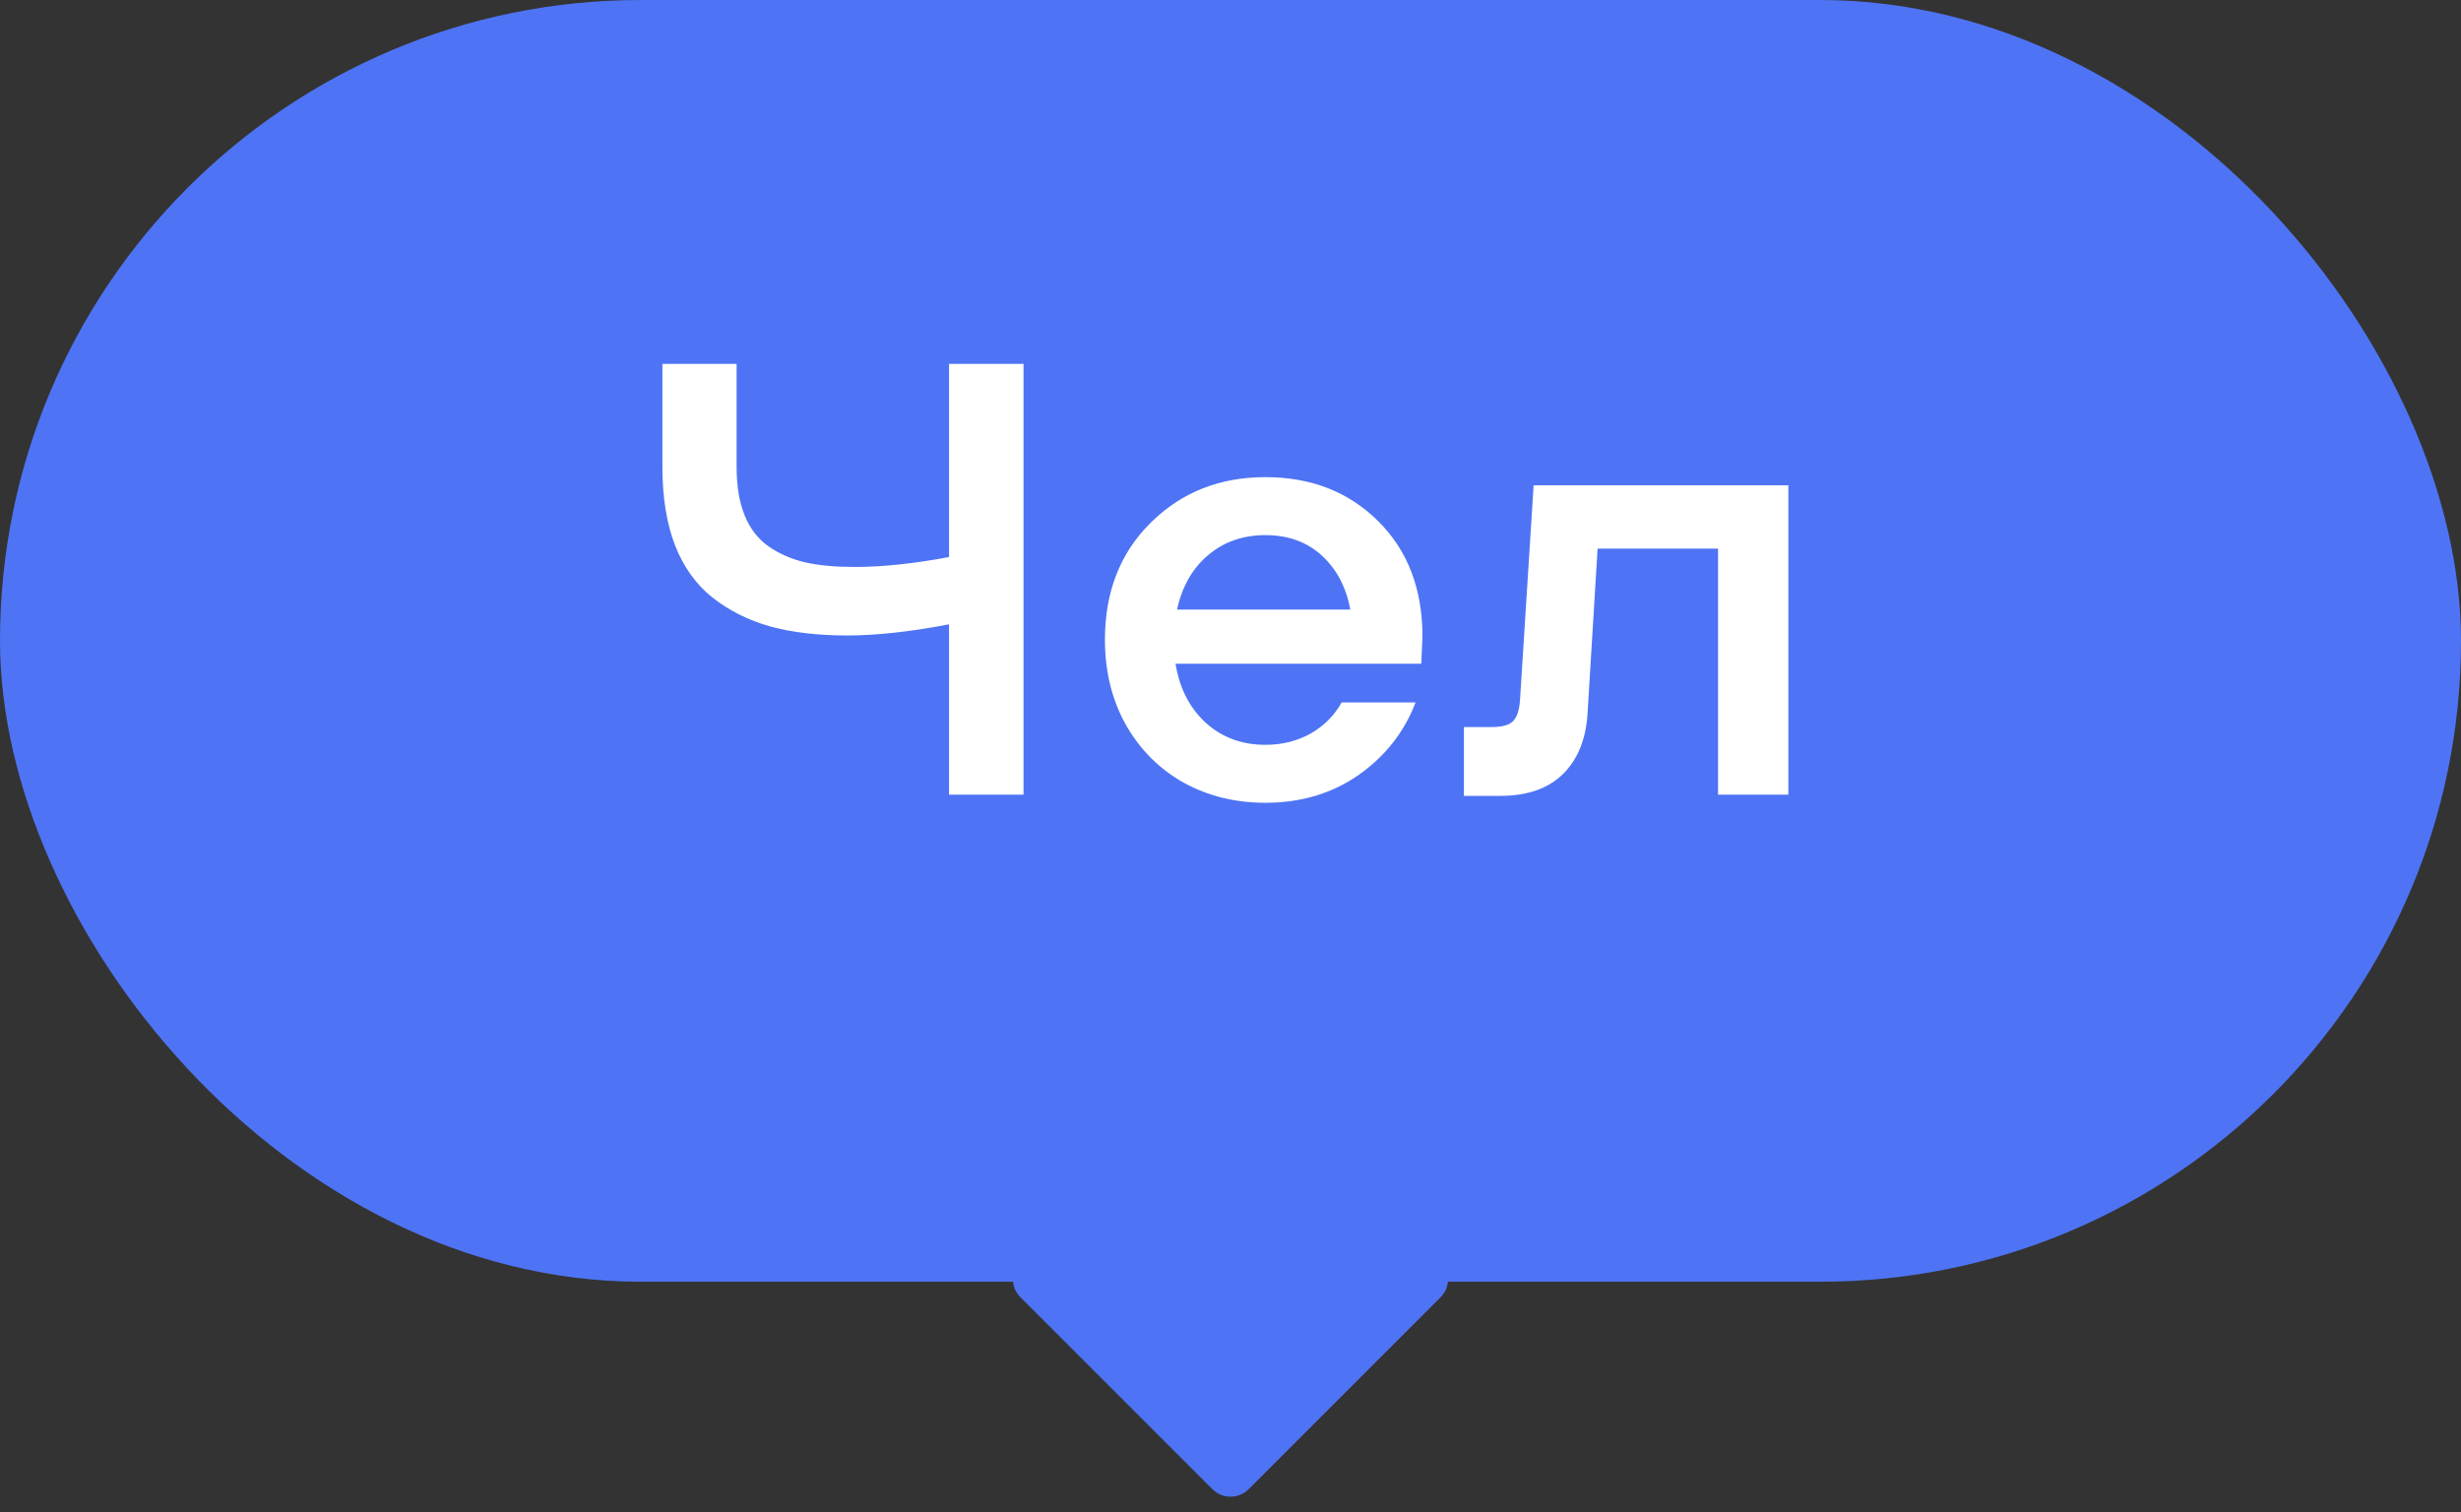
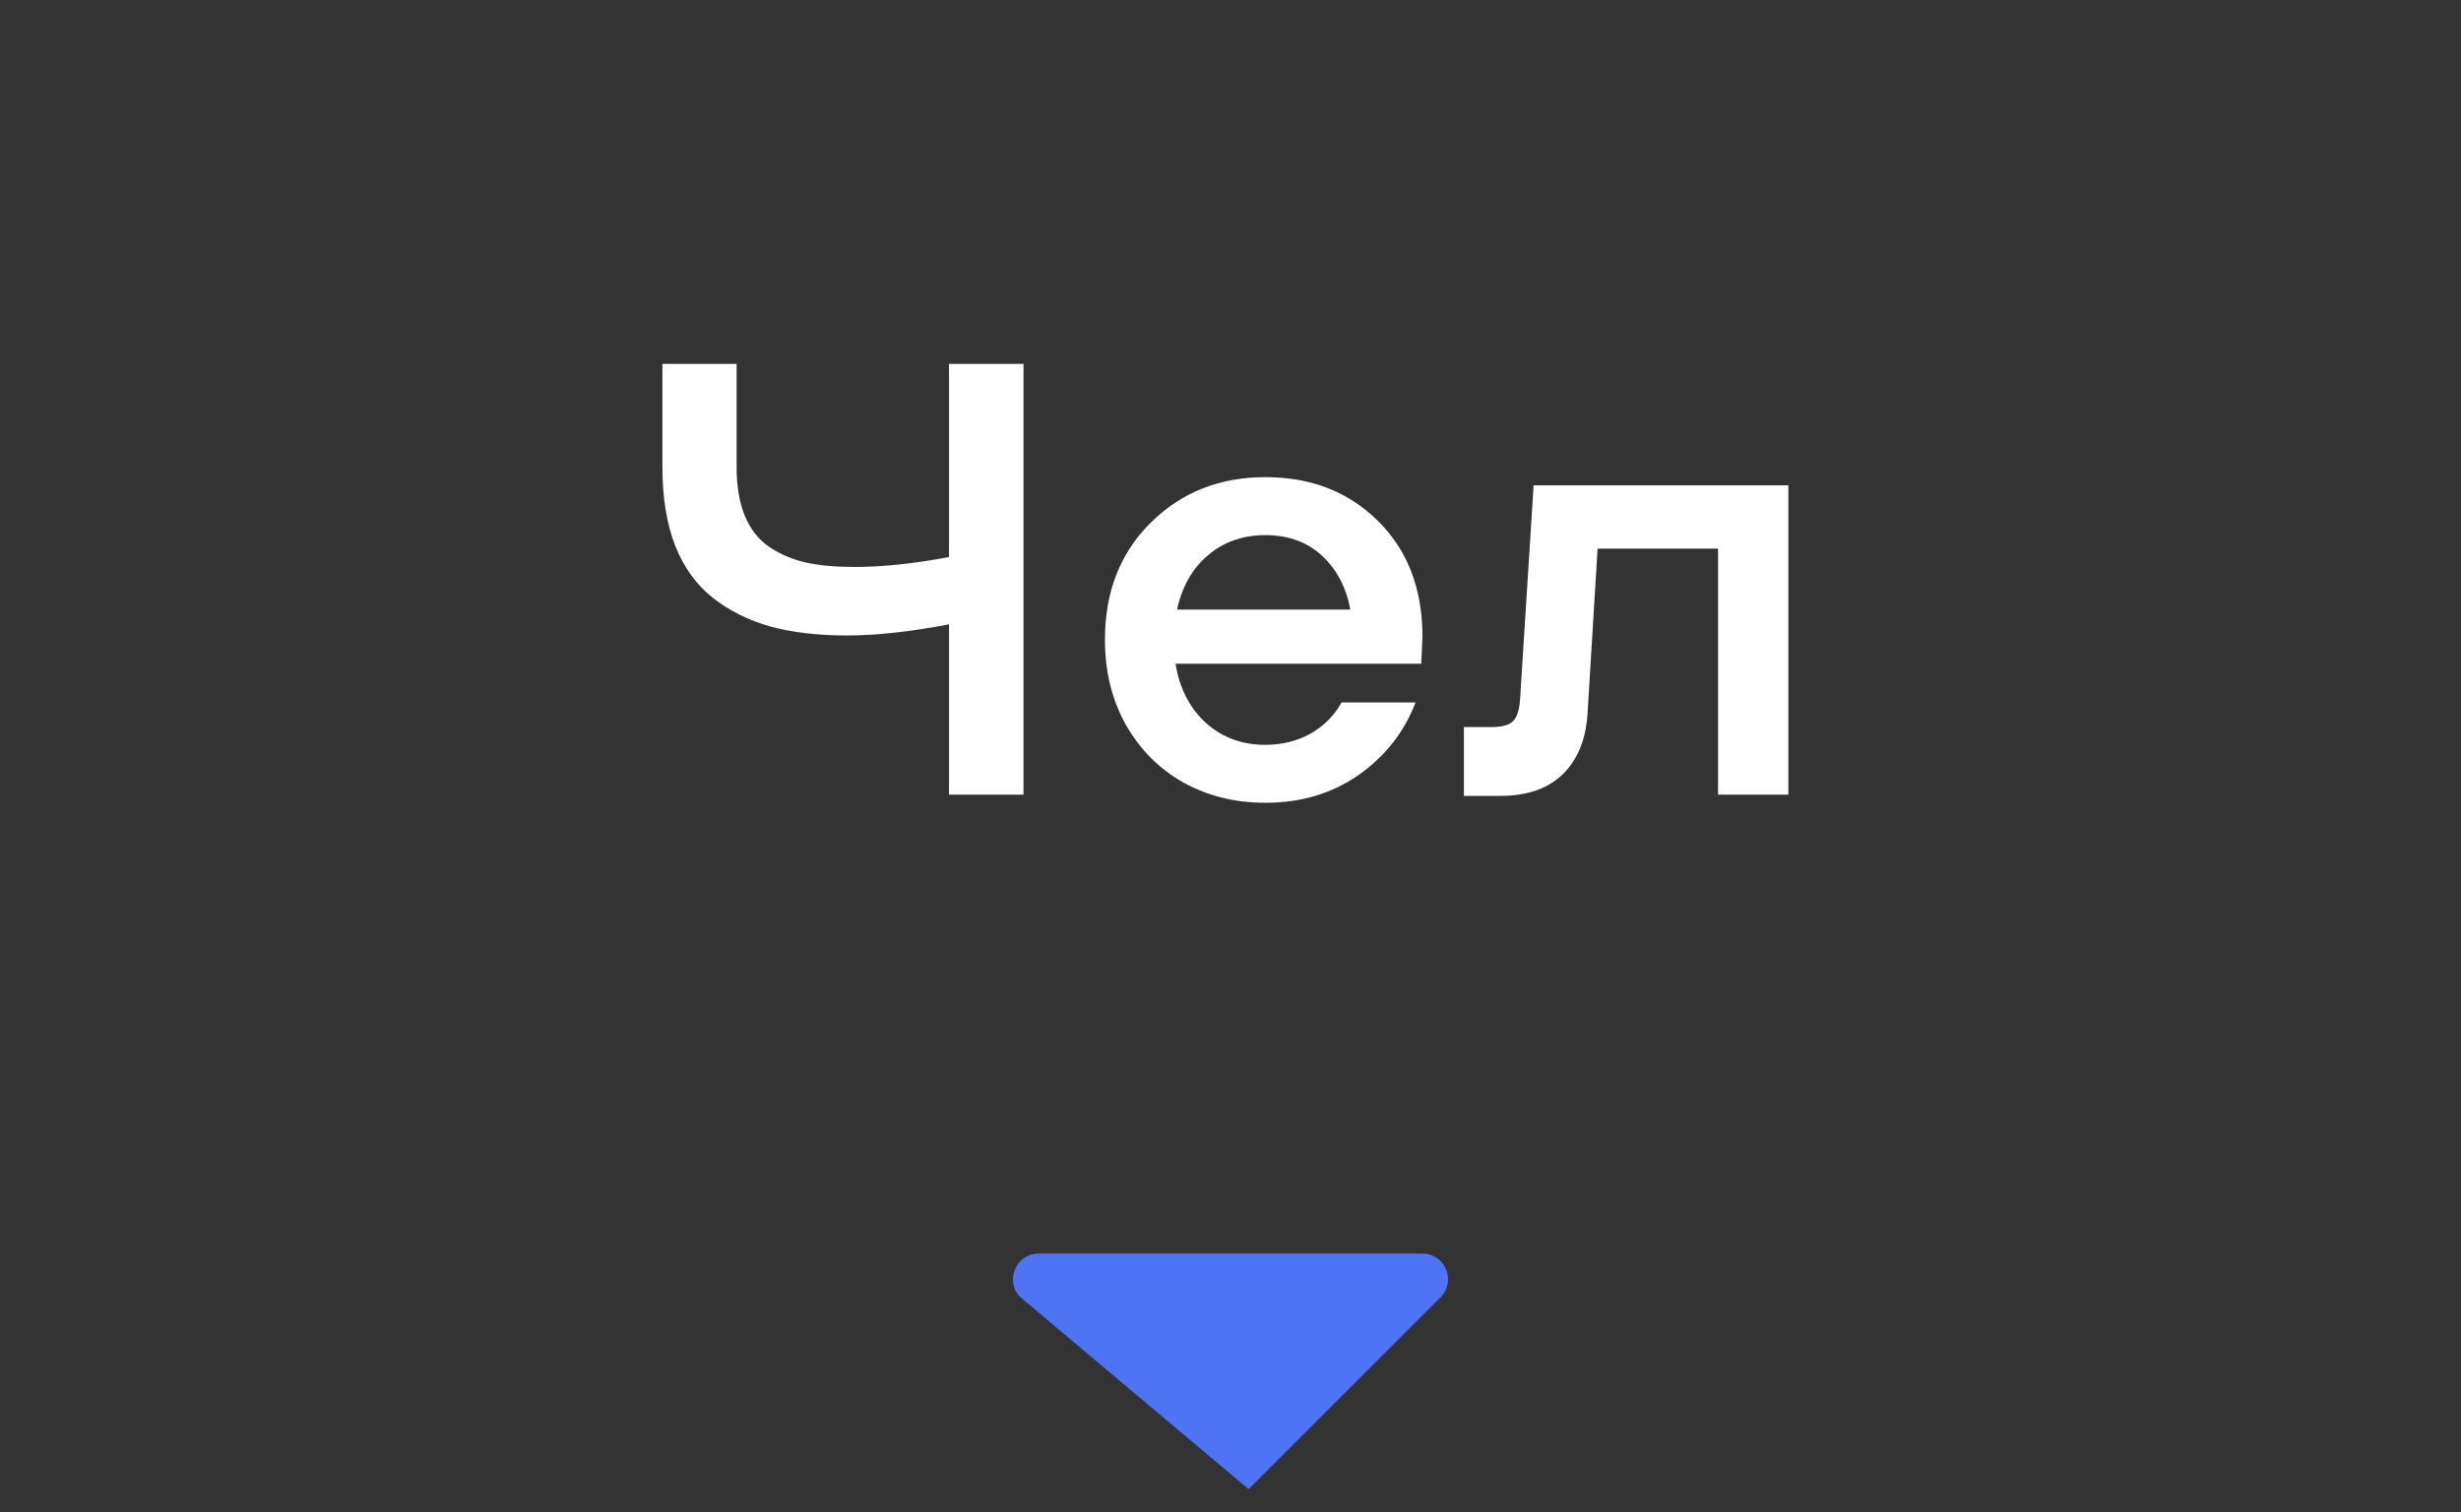
<svg xmlns="http://www.w3.org/2000/svg" width="96" height="59" viewBox="0 0 96 59" fill="none">
  <rect x="0" y="0" width="96" height="59" fill="#333333" stroke="none" />
-   <rect width="96" height="50" rx="25" fill="#4E74F5" />
  <path d="M39.926 14.195V31H37.02V24.355C35.512 24.645 34.184 24.789 33.035 24.789C31.902 24.789 30.906 24.672 30.047 24.438C29.188 24.195 28.438 23.82 27.797 23.312C27.156 22.805 26.668 22.125 26.332 21.273C26.004 20.422 25.84 19.406 25.84 18.227V14.195H28.734V18.227C28.734 18.969 28.84 19.598 29.051 20.113C29.262 20.629 29.574 21.031 29.988 21.32C30.41 21.609 30.887 21.816 31.418 21.941C31.957 22.059 32.594 22.117 33.328 22.117C34.422 22.117 35.652 21.988 37.02 21.73V14.195H39.926ZM49.359 31.316C48.188 31.316 47.125 31.055 46.172 30.531C45.227 30 44.477 29.25 43.922 28.281C43.375 27.305 43.102 26.195 43.102 24.953C43.102 23.086 43.699 21.562 44.895 20.383C46.09 19.203 47.578 18.613 49.359 18.613C51.141 18.613 52.605 19.184 53.754 20.324C54.91 21.465 55.488 22.969 55.488 24.836L55.441 25.891H45.855C46.012 26.852 46.406 27.621 47.039 28.199C47.672 28.77 48.445 29.055 49.359 29.055C50.008 29.055 50.594 28.91 51.117 28.621C51.641 28.324 52.047 27.918 52.336 27.402H55.219C54.781 28.551 54.043 29.492 53.004 30.227C51.965 30.953 50.75 31.316 49.359 31.316ZM45.914 23.781H52.676C52.512 22.906 52.141 22.203 51.562 21.672C50.984 21.141 50.25 20.875 49.359 20.875C48.484 20.875 47.738 21.137 47.121 21.66C46.512 22.176 46.109 22.883 45.914 23.781ZM69.762 18.93V31H67.019V21.402H62.32L61.934 27.73C61.887 28.777 61.57 29.594 60.984 30.18C60.406 30.758 59.586 31.047 58.523 31.047H57.105V28.363H58.184C58.59 28.363 58.871 28.285 59.027 28.129C59.184 27.965 59.273 27.676 59.297 27.262L59.824 18.93H69.762Z" fill="white" />
-   <path d="M55.485 48.9C56.376 48.9 56.822 49.977 56.192 50.607L48.707 58.092C48.317 58.482 47.683 58.482 47.293 58.092L39.808 50.607C39.178 49.977 39.624 48.9 40.515 48.9H55.485Z" fill="#4E74F5" />
+   <path d="M55.485 48.9C56.376 48.9 56.822 49.977 56.192 50.607L48.707 58.092L39.808 50.607C39.178 49.977 39.624 48.9 40.515 48.9H55.485Z" fill="#4E74F5" />
</svg>